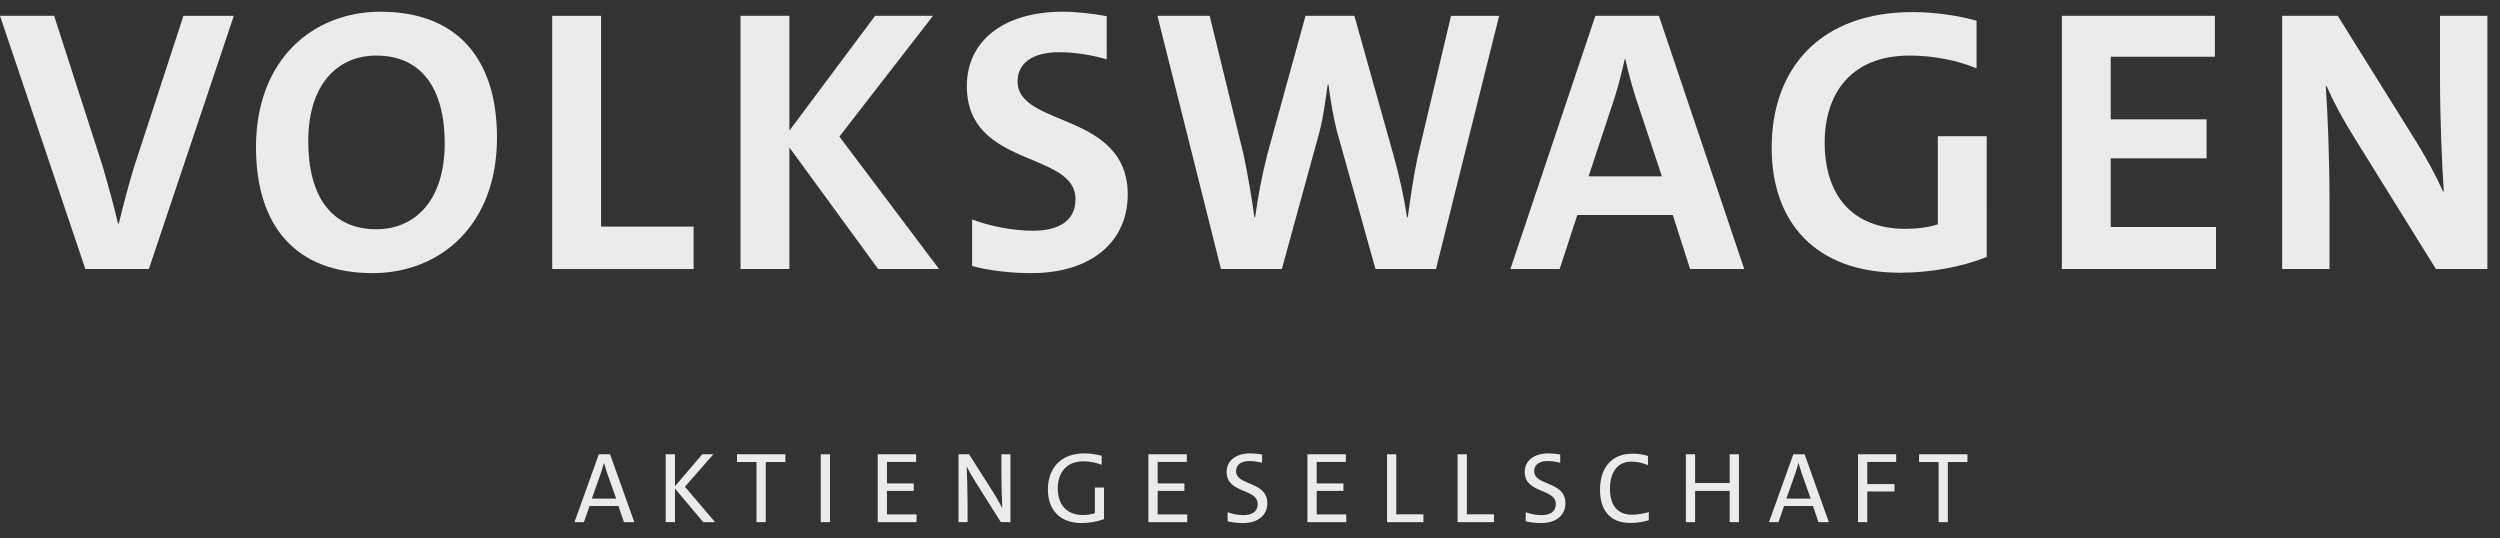
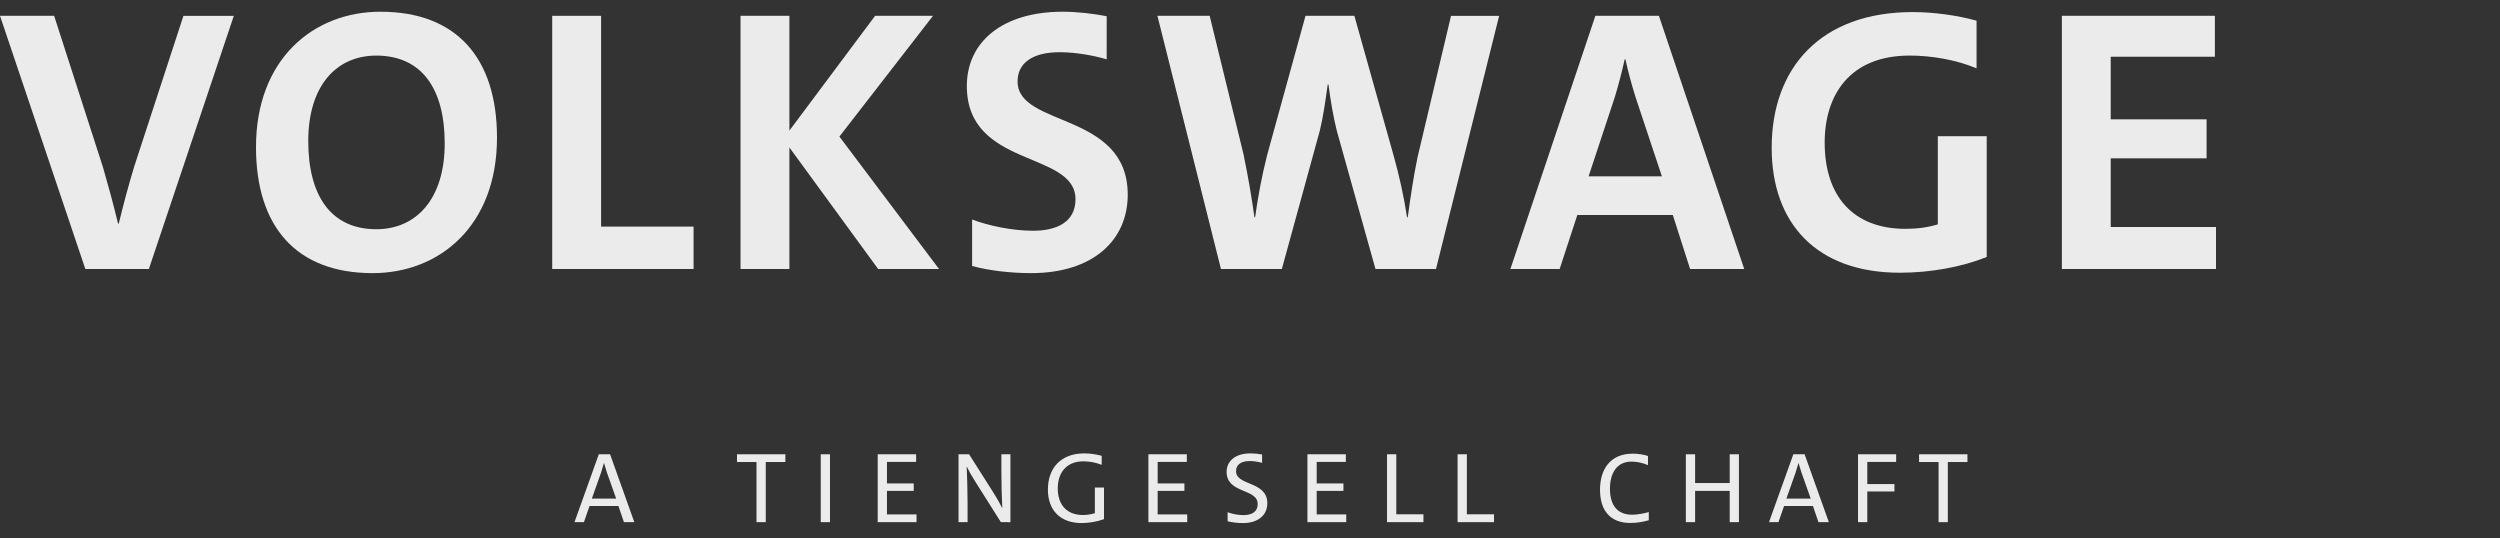
<svg xmlns="http://www.w3.org/2000/svg" height="34" viewBox="0 0 158 34" width="158">
  <rect x="0" y="0" width="158" height="34" fill="#333333" stroke="none" />
  <g fill="#fff" fill-rule="evenodd" opacity=".9" transform="translate(-16 -15)">
    <path d="m139.102 44.2v3.8h-.584v-3.8h-1.233v-.49h3.057v.49z" />
    <path d="m134.013 44.193v1.398h1.716v.47h-1.716v1.938h-.585v-4.29h2.409v.483z" />
    <path d="m129.853 44.867c-.07-.209-.127-.413-.185-.604h-.006c-.051.191-.115.394-.178.597l-.585 1.652h1.538zm1.074 3.133-.35-1.023h-1.823l-.356 1.023h-.597l1.538-4.29h.712l1.532 4.29z" />
    <path d="m125.317 48v-1.976h-2.186v1.976h-.585v-4.29h.585v1.818h2.186v-1.818h.584v4.29z" />
    <path d="m120.203 47.879c-.349.102-.744.172-1.163.172-1.341 0-1.919-.864-1.919-2.097 0-1.303.654-2.282 2.065-2.282.331 0 .674.051.966.146v.578c-.343-.146-.699-.222-1.042-.222-.954 0-1.36.762-1.36 1.716 0 1.042.464 1.64 1.398 1.64.318 0 .725-.07 1.055-.172z" />
-     <path d="m114.606 44.251c-.229-.064-.528-.114-.776-.114-.572 0-.871.241-.871.642 0 .94 1.977.61 1.977 2.027 0 .718-.54 1.252-1.545 1.252-.349 0-.699-.045-.966-.115v-.572c.273.108.654.185.998.185.521 0 .902-.204.902-.706 0-.991-1.964-.642-1.964-2.027 0-.686.553-1.169 1.507-1.169.247 0 .508.026.737.07z" />
    <path d="m108.12 48v-4.29h.585v3.794h1.716v.496z" />
    <path d="m103.66 48v-4.29h.585v3.794h1.716v.496z" />
    <path d="m98.629 48v-4.29h2.428v.483h-1.843v1.36h1.691v.471h-1.691v1.487h1.868v.489z" />
    <path d="m95.764 44.251c-.228-.064-.528-.114-.775-.114-.572 0-.871.241-.871.642 0 .94 1.977.61 1.977 2.027 0 .718-.54 1.252-1.544 1.252-.35 0-.699-.045-.966-.115v-.572c.273.108.654.185.998.185.521 0 .902-.204.902-.706 0-.991-1.964-.642-1.964-2.027 0-.686.553-1.169 1.506-1.169.248 0 .509.026.737.07z" />
    <path d="m88.579 48v-4.29h2.428v.483h-1.843v1.36h1.691v.471h-1.691v1.487h1.869v.489z" />
    <path d="m85.773 47.809c-.426.159-.947.248-1.417.248-1.341 0-2.129-.807-2.129-2.116 0-1.328.788-2.288 2.307-2.288.369 0 .763.064 1.093.152v.572c-.363-.146-.782-.222-1.15-.222-1.157 0-1.627.813-1.627 1.703 0 1.068.591 1.69 1.589 1.69.286 0 .527-.045.756-.114v-1.621h.578z" />
    <path d="m79.255 48-1.589-2.517c-.305-.483-.426-.705-.559-.985h-.013c.025.483.057 1.538.057 2.301v1.201h-.572v-4.29h.667l1.5 2.364c.273.432.464.769.585 1.024h.013c-.032-.553-.057-1.513-.057-2.307v-1.08h.572v4.29z" />
    <path d="m71.471 48v-4.29h2.428v.483h-1.843v1.36h1.691v.471h-1.691v1.487h1.868v.489z" />
    <path d="m67.87 48h.585v-4.29h-.585z" />
    <path d="m64.396 44.2v3.8h-.585v-3.8h-1.233v-.49h3.057v.49z" />
-     <path d="m60.444 48-1.786-2.123v2.123h-.585v-4.29h.585v2.021l1.722-2.021h.705l-1.799 2.053 1.907 2.237z" />
    <path d="m54.359 44.867c-.07-.209-.127-.413-.185-.604h-.006c-.051.191-.114.394-.178.597l-.585 1.652h1.538zm1.074 3.133-.349-1.023h-1.824l-.356 1.023h-.597l1.538-4.29h.712l1.532 4.29z" />
-     <path d="m169.949 32-5.037-8.107c-.902-1.446-1.402-2.394-1.877-3.46h-.048c.118 1.612.238 4.622.238 7.205v4.362h-2.994v-16h3.515l4.73 7.585c.83 1.304 1.472 2.512 1.923 3.508h.048c-.118-1.754-.238-4.575-.238-7.205v-3.888h2.995v16z" />
    <path d="m146.31 32v-16h9.67v2.584h-6.582v3.959h6.058v2.465h-6.058v4.338h6.653v2.655z" />
    <path d="m141.56 31.241c-1.593.639-3.565.995-5.488.995-5.275 0-8.102-3.129-8.102-7.893 0-5.072 3.112-8.58 8.909-8.58 1.354 0 2.852.213 4.039.545v3.01c-1.307-.545-2.851-.806-4.229-.806-3.802 0-5.37 2.512-5.37 5.499 0 3.366 1.781 5.452 5.108 5.452.76 0 1.425-.094 2.043-.284v-5.571h3.089z" />
    <path d="m119.369 21.144c-.262-.83-.476-1.636-.642-2.394h-.048c-.166.758-.38 1.588-.618 2.37l-1.662 5.025h4.633zm3.445 10.856-1.093-3.413h-6.034l-1.116 3.413h-3.113l5.37-16h4.015l5.393 16z" />
    <path d="m106.755 32h-3.825l-2.447-8.747c-.214-.853-.404-1.944-.523-2.915h-.048c-.143 1.019-.285 2.062-.499 2.915l-2.4 8.747h-3.849l-4.015-16h3.302l2.138 8.746c.309 1.493.523 2.773.689 3.983h.047c.167-1.209.404-2.536.76-3.935l2.423-8.794h3.089l2.495 8.889c.333 1.185.642 2.56.832 3.84h.048c.166-1.233.356-2.536.618-3.792l2.115-8.936h3.041z" />
    <path d="m85.942 18.75c-.879-.261-2.019-.451-2.97-.451-1.758 0-2.661.711-2.661 1.849 0 2.916 6.962 1.896 6.962 7.159 0 2.868-2.186 4.954-6.106 4.954-1.331 0-2.685-.166-3.73-.45v-2.94c1.045.403 2.566.712 3.849.712 1.568 0 2.685-.592 2.685-1.991 0-3.081-6.867-1.944-6.867-7.158 0-2.773 2.233-4.693 6.059-4.693.879 0 1.924.118 2.78.284z" />
    <path d="m71.498 32-5.608-7.68v7.68h-3.089v-16h3.089v7.253l5.417-7.253h3.659l-5.916 7.632 6.296 8.368z" />
    <path d="m50.9 32v-16h3.089v13.321h5.845v2.679z" />
    <path d="m39.782 18.513c-2.518 0-4.3 1.896-4.3 5.404 0 3.437 1.426 5.57 4.3 5.57 2.518 0 4.324-1.896 4.324-5.428 0-3.413-1.425-5.546-4.324-5.546zm-.238 13.748c-4.823 0-7.365-2.939-7.365-7.964 0-5.546 3.612-8.556 7.865-8.556 4.823 0 7.366 2.939 7.366 7.964 0 5.546-3.612 8.557-7.865 8.557z" />
    <path d="m25.409 32h-4.016l-5.393-16h3.421l3.089 9.576c.309 1.067.689 2.441.95 3.556h.047c.262-1.091.618-2.441.974-3.602l3.112-9.529h3.184z" />
  </g>
</svg>